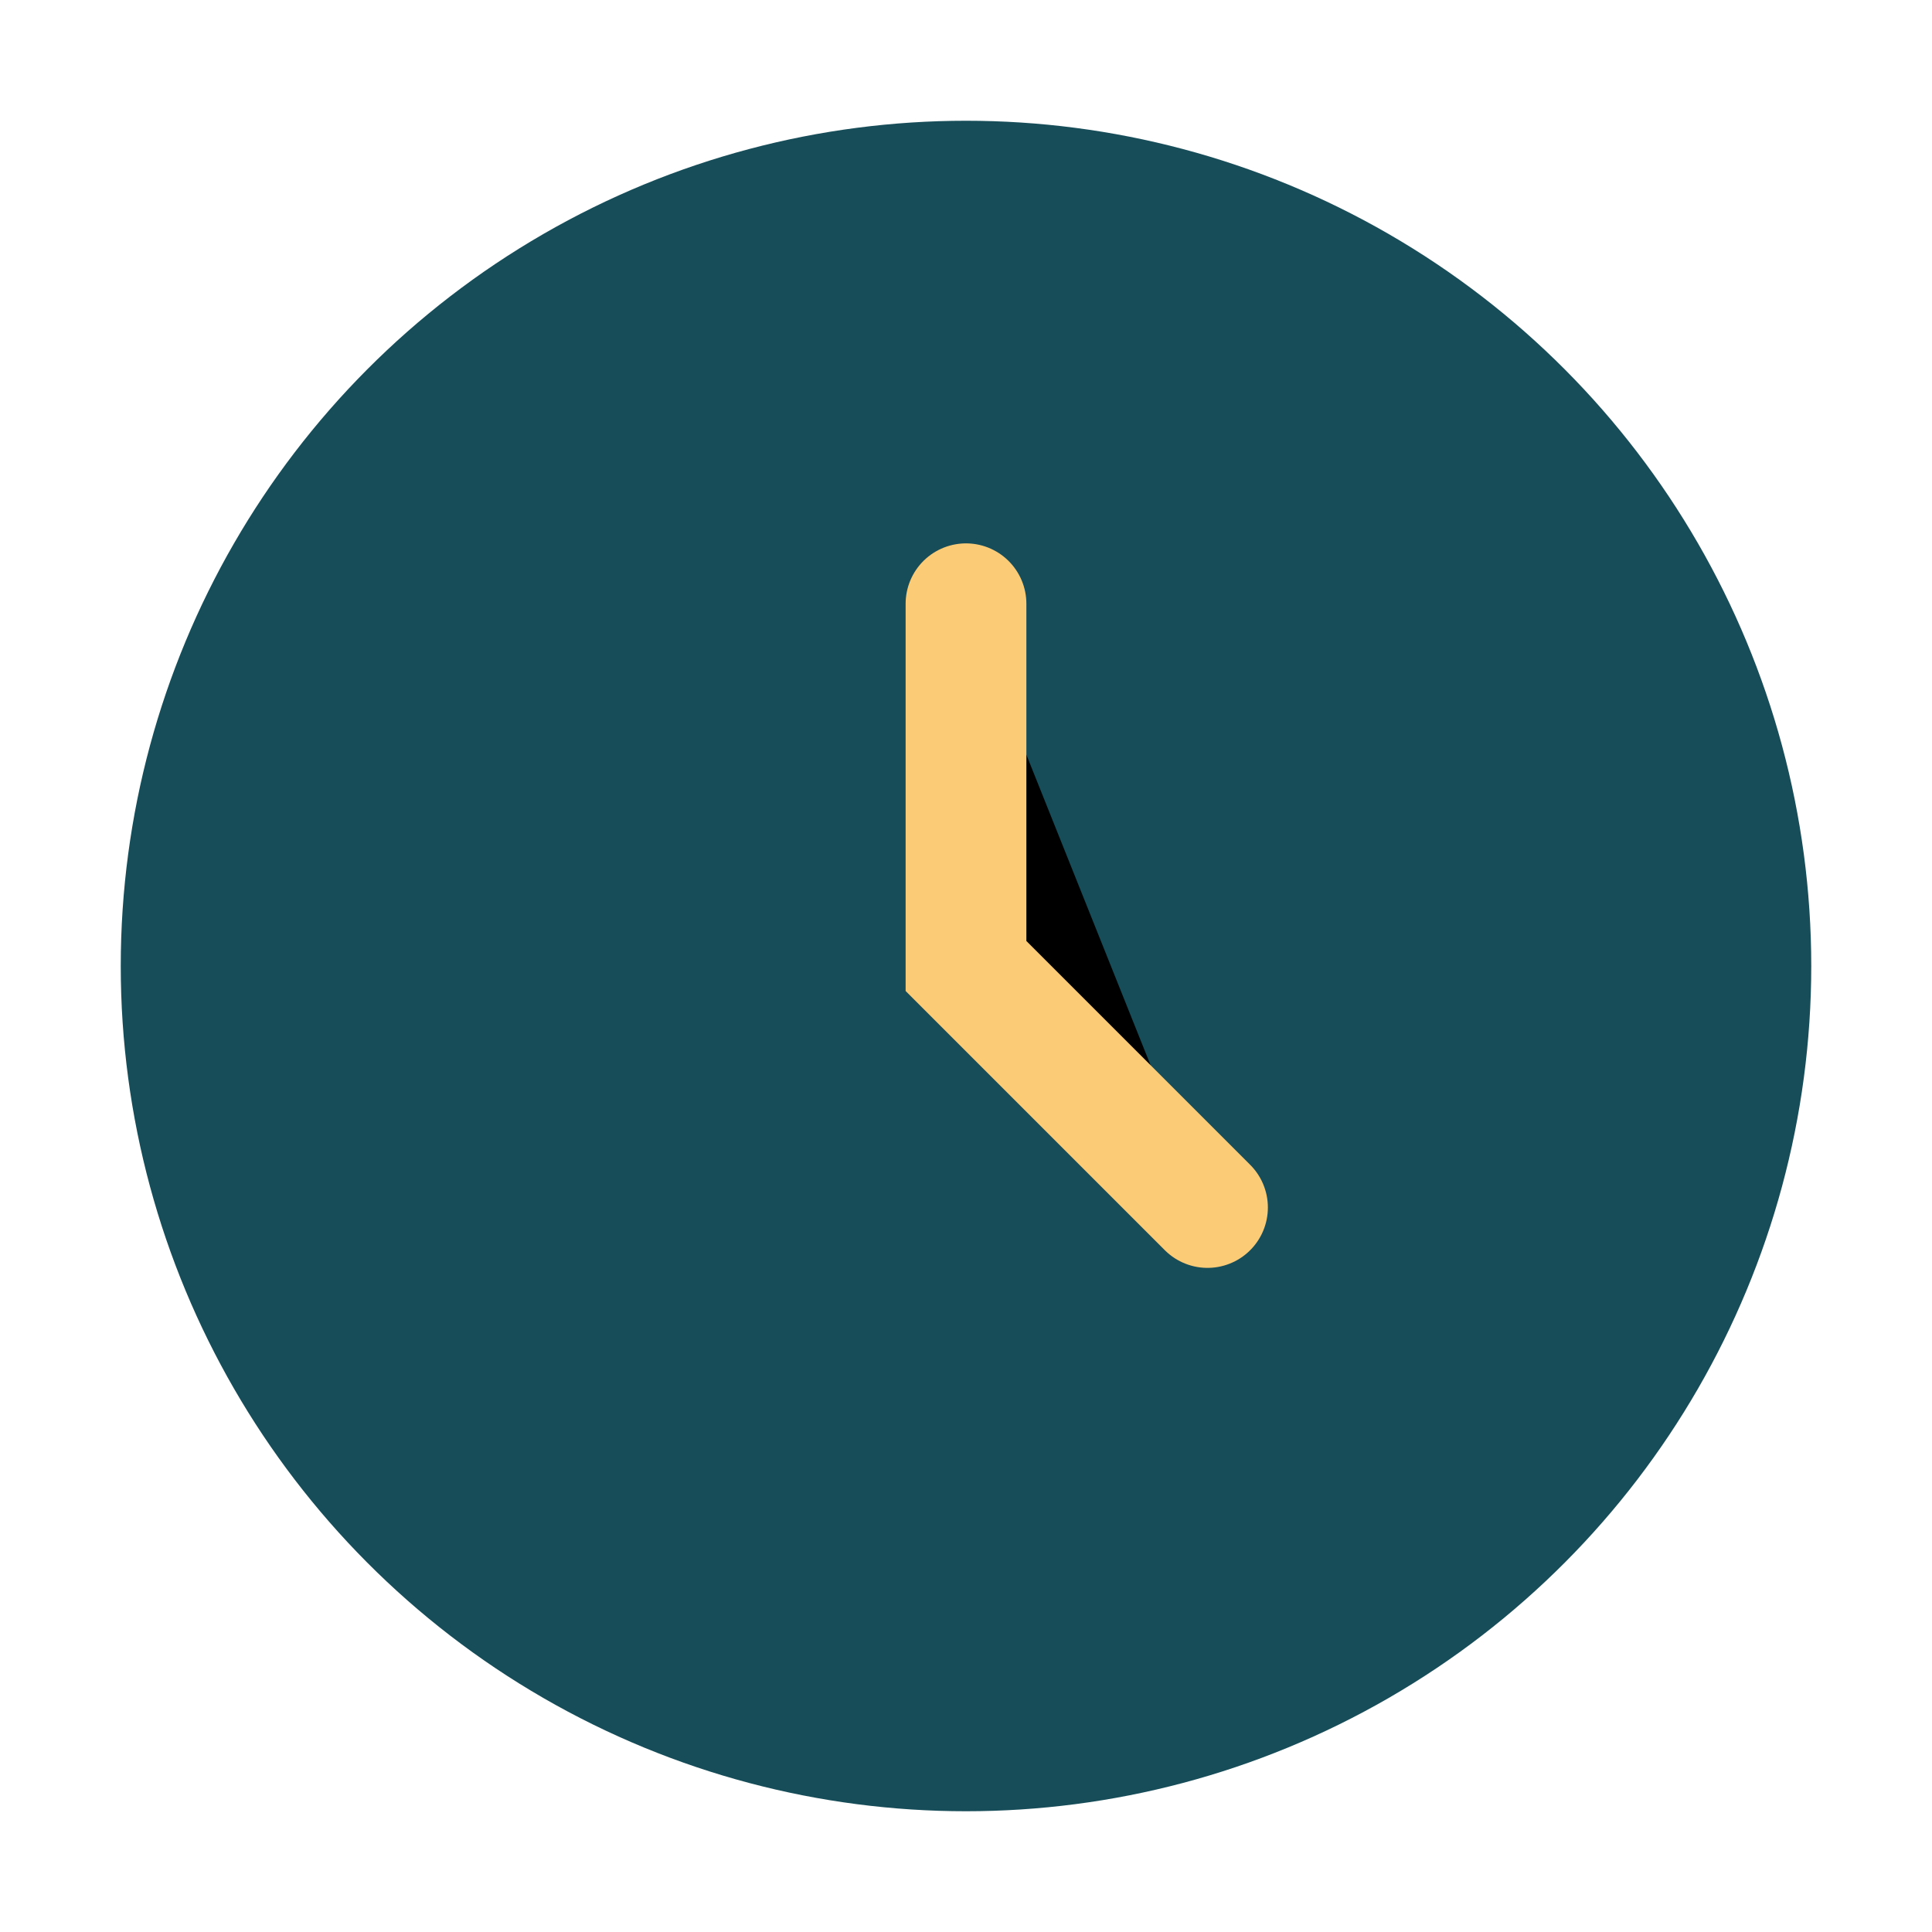
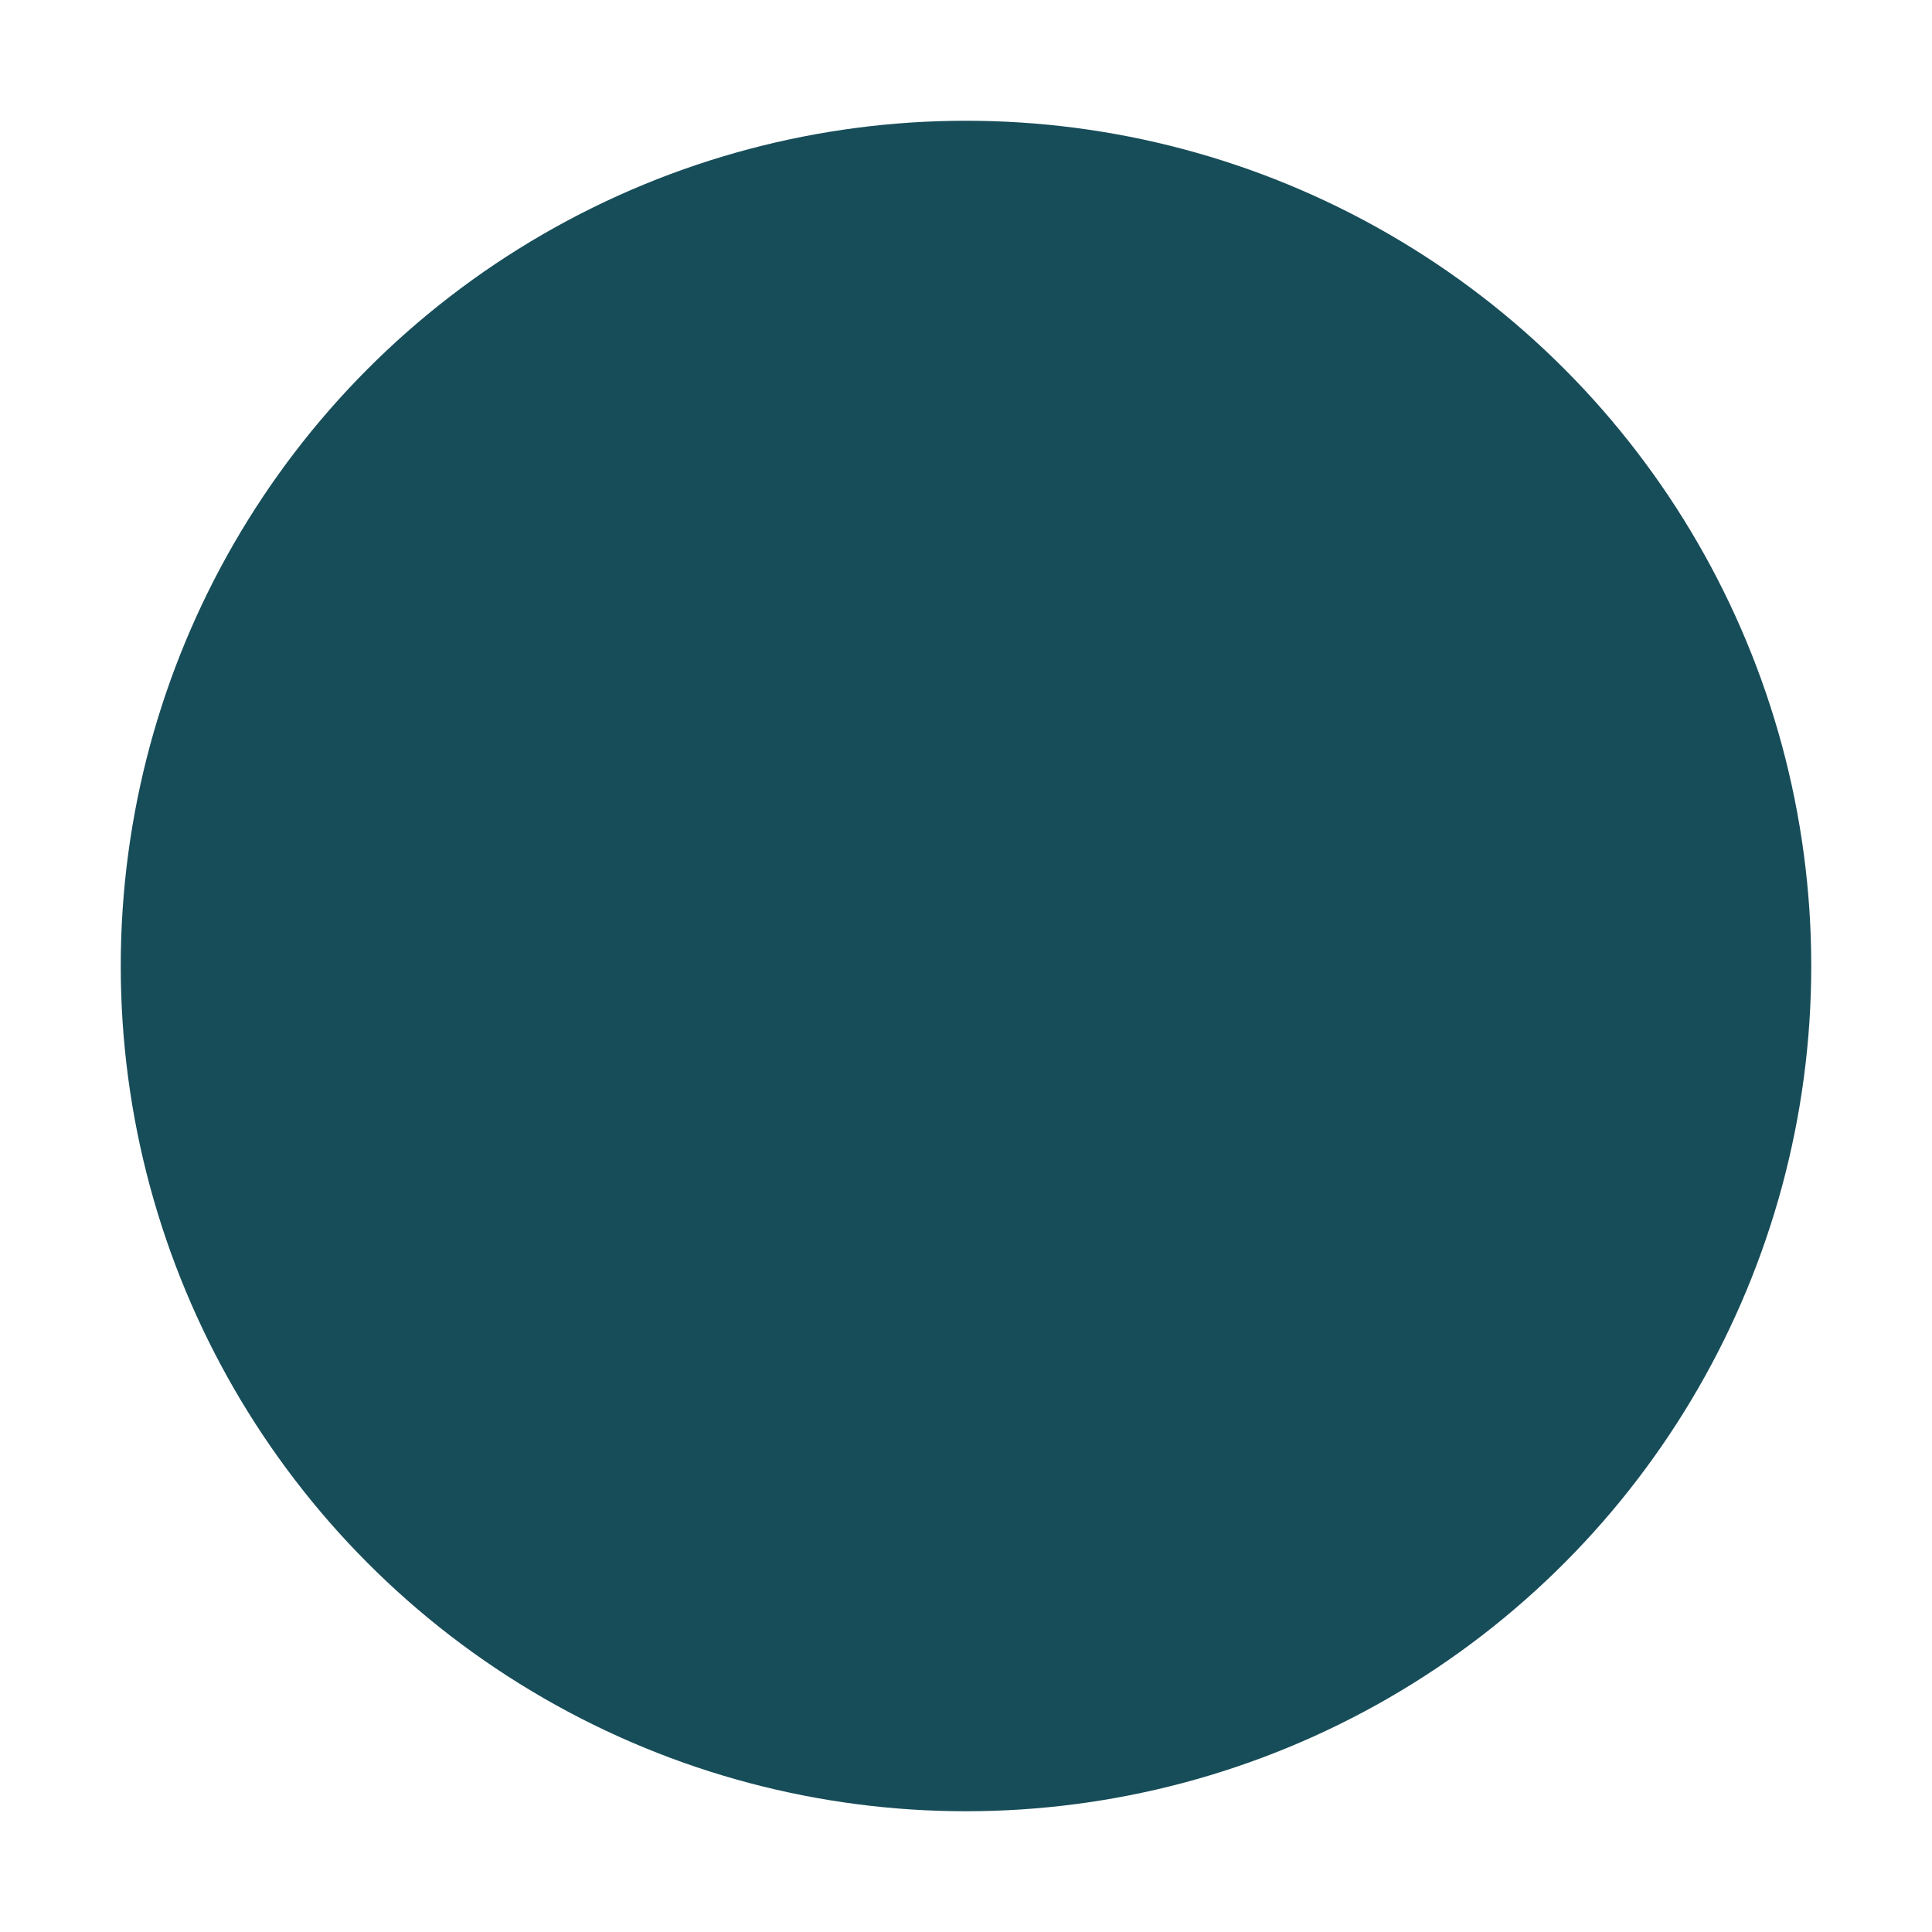
<svg xmlns="http://www.w3.org/2000/svg" width="32" height="32" viewBox="0 0 32 32">
  <circle cx="16" cy="16" r="14" fill="#174D59" />
-   <path d="M16 10v6l4 4" stroke="#FCCB76" stroke-width="2" stroke-linecap="round" />
</svg>